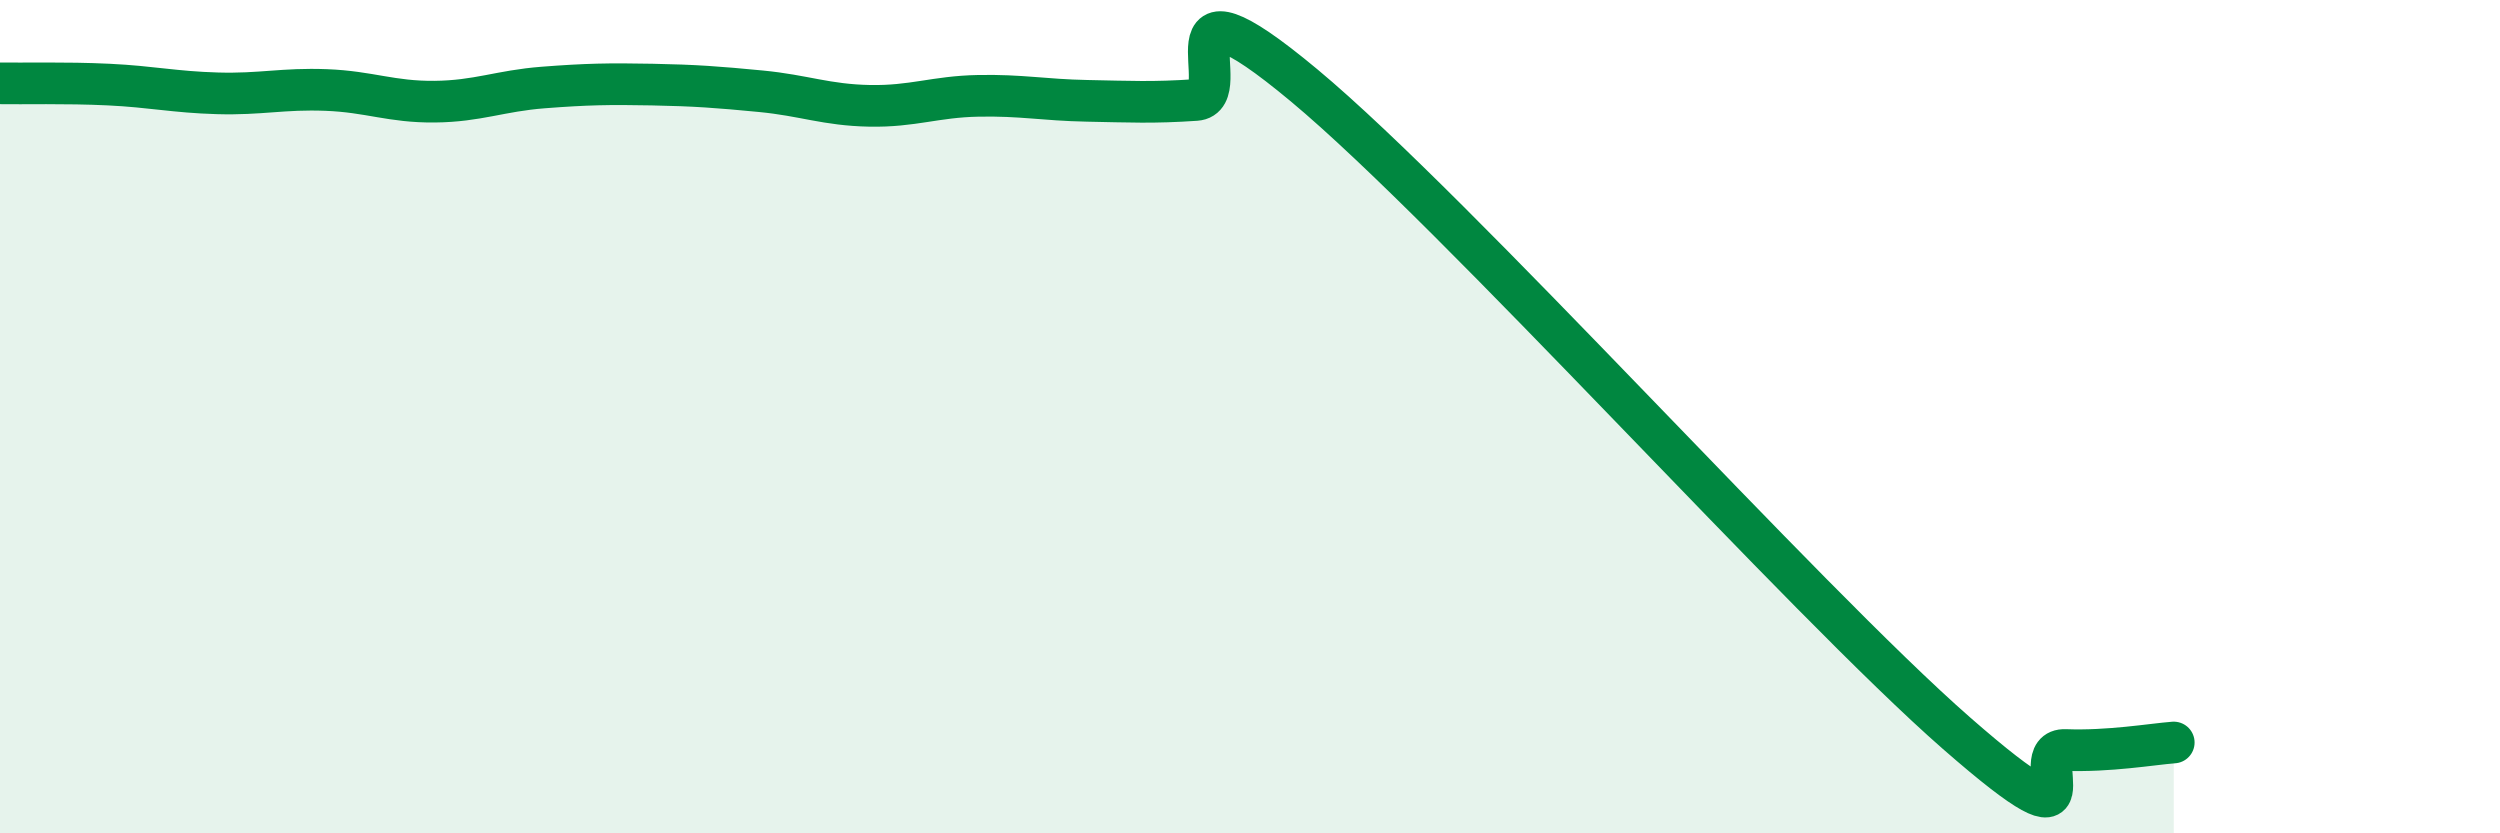
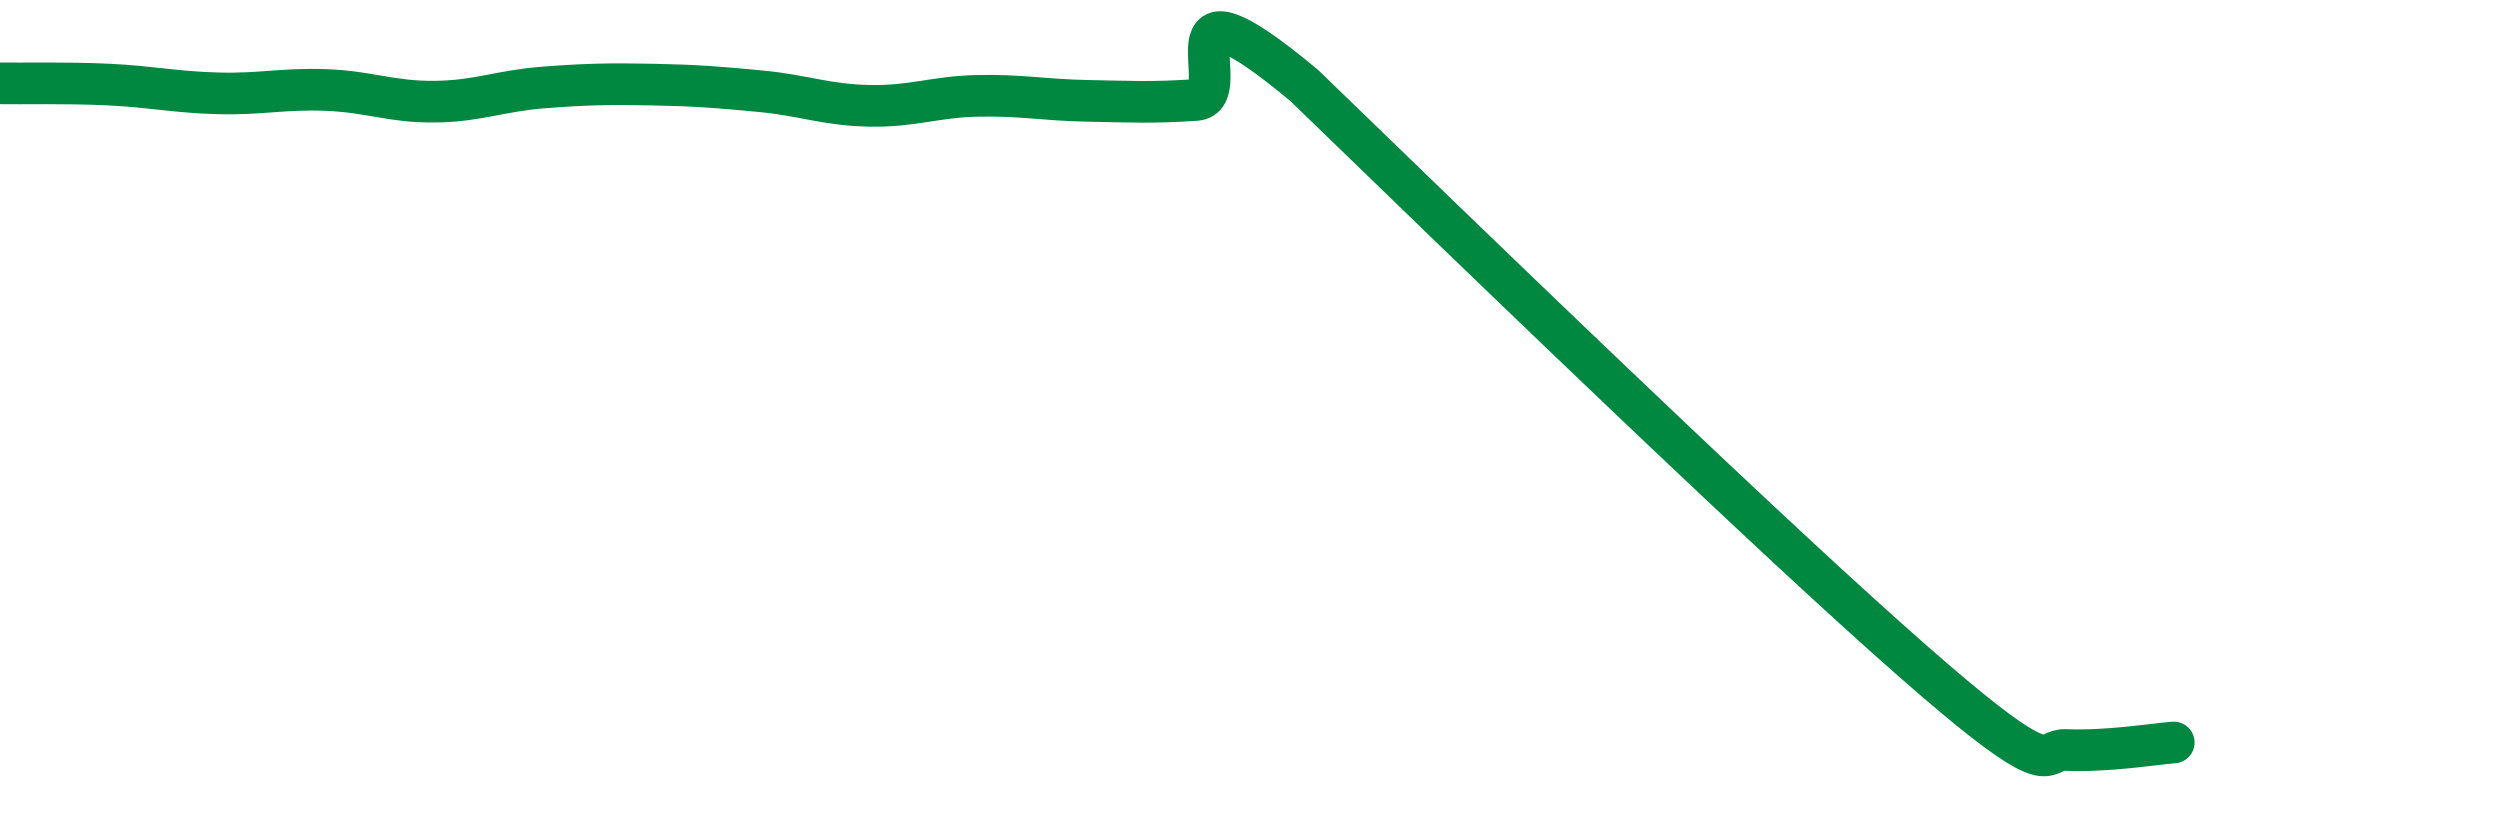
<svg xmlns="http://www.w3.org/2000/svg" width="60" height="20" viewBox="0 0 60 20">
-   <path d="M 0,2 C 0.52,2.01 1.57,1.98 2.61,2.03 C 3.65,2.08 4.18,2.21 5.22,2.24 C 6.26,2.27 6.79,2.12 7.83,2.16 C 8.87,2.2 9.39,2.45 10.43,2.44 C 11.47,2.43 12,2.18 13.04,2.1 C 14.08,2.02 14.61,2.01 15.65,2.03 C 16.69,2.05 17.22,2.09 18.26,2.19 C 19.3,2.29 19.83,2.52 20.87,2.54 C 21.91,2.56 22.44,2.32 23.48,2.3 C 24.52,2.28 25.05,2.4 26.09,2.42 C 27.13,2.44 27.66,2.47 28.7,2.4 C 29.74,2.33 27.65,-0.99 31.3,2.05 C 34.95,5.09 43.31,14.41 46.96,17.6 C 50.61,20.79 48.53,17.96 49.57,18 C 50.61,18.04 51.65,17.86 52.17,17.82L52.17 20L0 20Z" fill="#008740" opacity="0.1" stroke-linecap="round" stroke-linejoin="round" />
-   <path d="M 0,2 C 0.52,2.01 1.57,1.98 2.61,2.03 C 3.65,2.08 4.18,2.21 5.22,2.24 C 6.26,2.27 6.79,2.12 7.83,2.16 C 8.87,2.2 9.39,2.45 10.43,2.44 C 11.47,2.43 12,2.18 13.04,2.1 C 14.08,2.02 14.61,2.01 15.65,2.03 C 16.69,2.05 17.22,2.09 18.26,2.19 C 19.3,2.29 19.83,2.52 20.87,2.54 C 21.91,2.56 22.44,2.32 23.48,2.3 C 24.52,2.28 25.05,2.4 26.09,2.42 C 27.13,2.44 27.66,2.47 28.7,2.4 C 29.74,2.33 27.65,-0.99 31.3,2.05 C 34.95,5.09 43.31,14.41 46.96,17.6 C 50.61,20.79 48.53,17.96 49.57,18 C 50.61,18.04 51.65,17.86 52.17,17.82" stroke="#008740" stroke-width="1" fill="none" stroke-linecap="round" stroke-linejoin="round" />
+   <path d="M 0,2 C 0.52,2.01 1.57,1.98 2.61,2.03 C 3.65,2.08 4.18,2.21 5.22,2.24 C 6.26,2.27 6.79,2.12 7.83,2.16 C 8.87,2.2 9.39,2.45 10.43,2.44 C 11.47,2.43 12,2.18 13.04,2.1 C 14.08,2.02 14.61,2.01 15.65,2.03 C 16.69,2.05 17.22,2.09 18.26,2.19 C 19.3,2.29 19.83,2.52 20.87,2.54 C 21.91,2.56 22.44,2.32 23.48,2.3 C 24.52,2.28 25.05,2.4 26.09,2.42 C 27.13,2.44 27.66,2.47 28.7,2.4 C 29.74,2.33 27.65,-0.99 31.3,2.05 C 50.61,20.79 48.53,17.96 49.57,18 C 50.61,18.04 51.65,17.86 52.17,17.82" stroke="#008740" stroke-width="1" fill="none" stroke-linecap="round" stroke-linejoin="round" />
</svg>